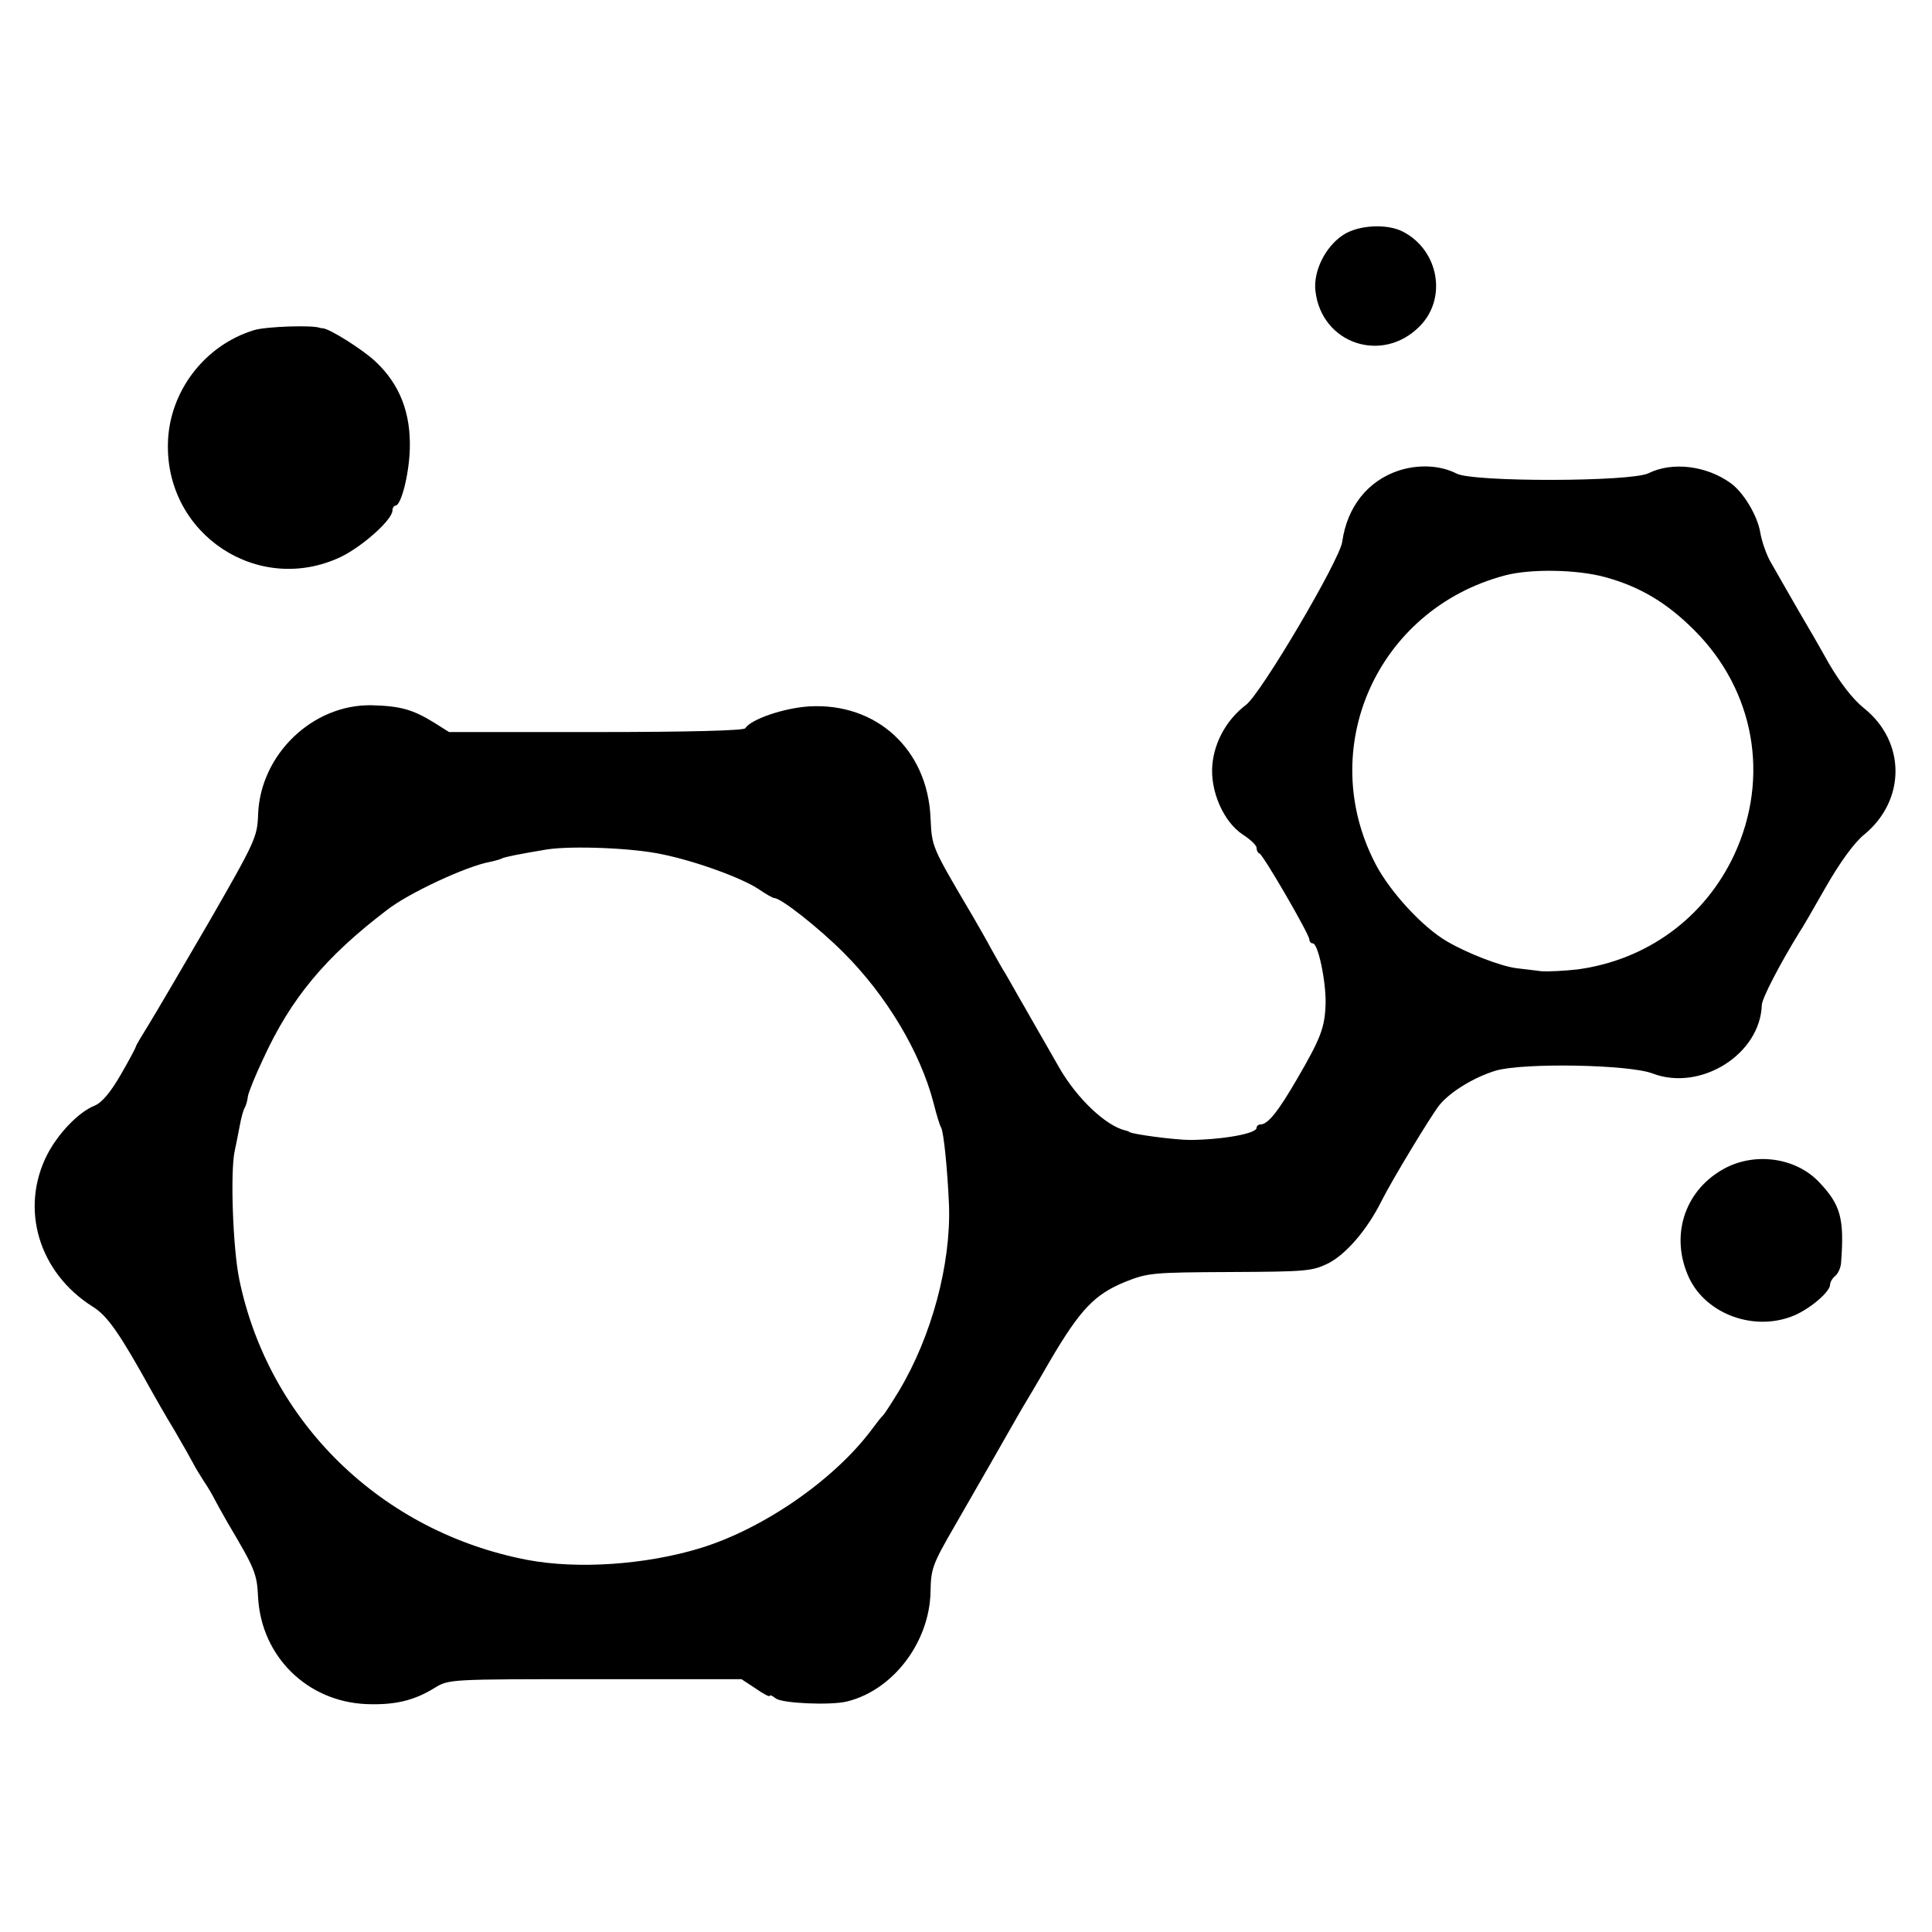
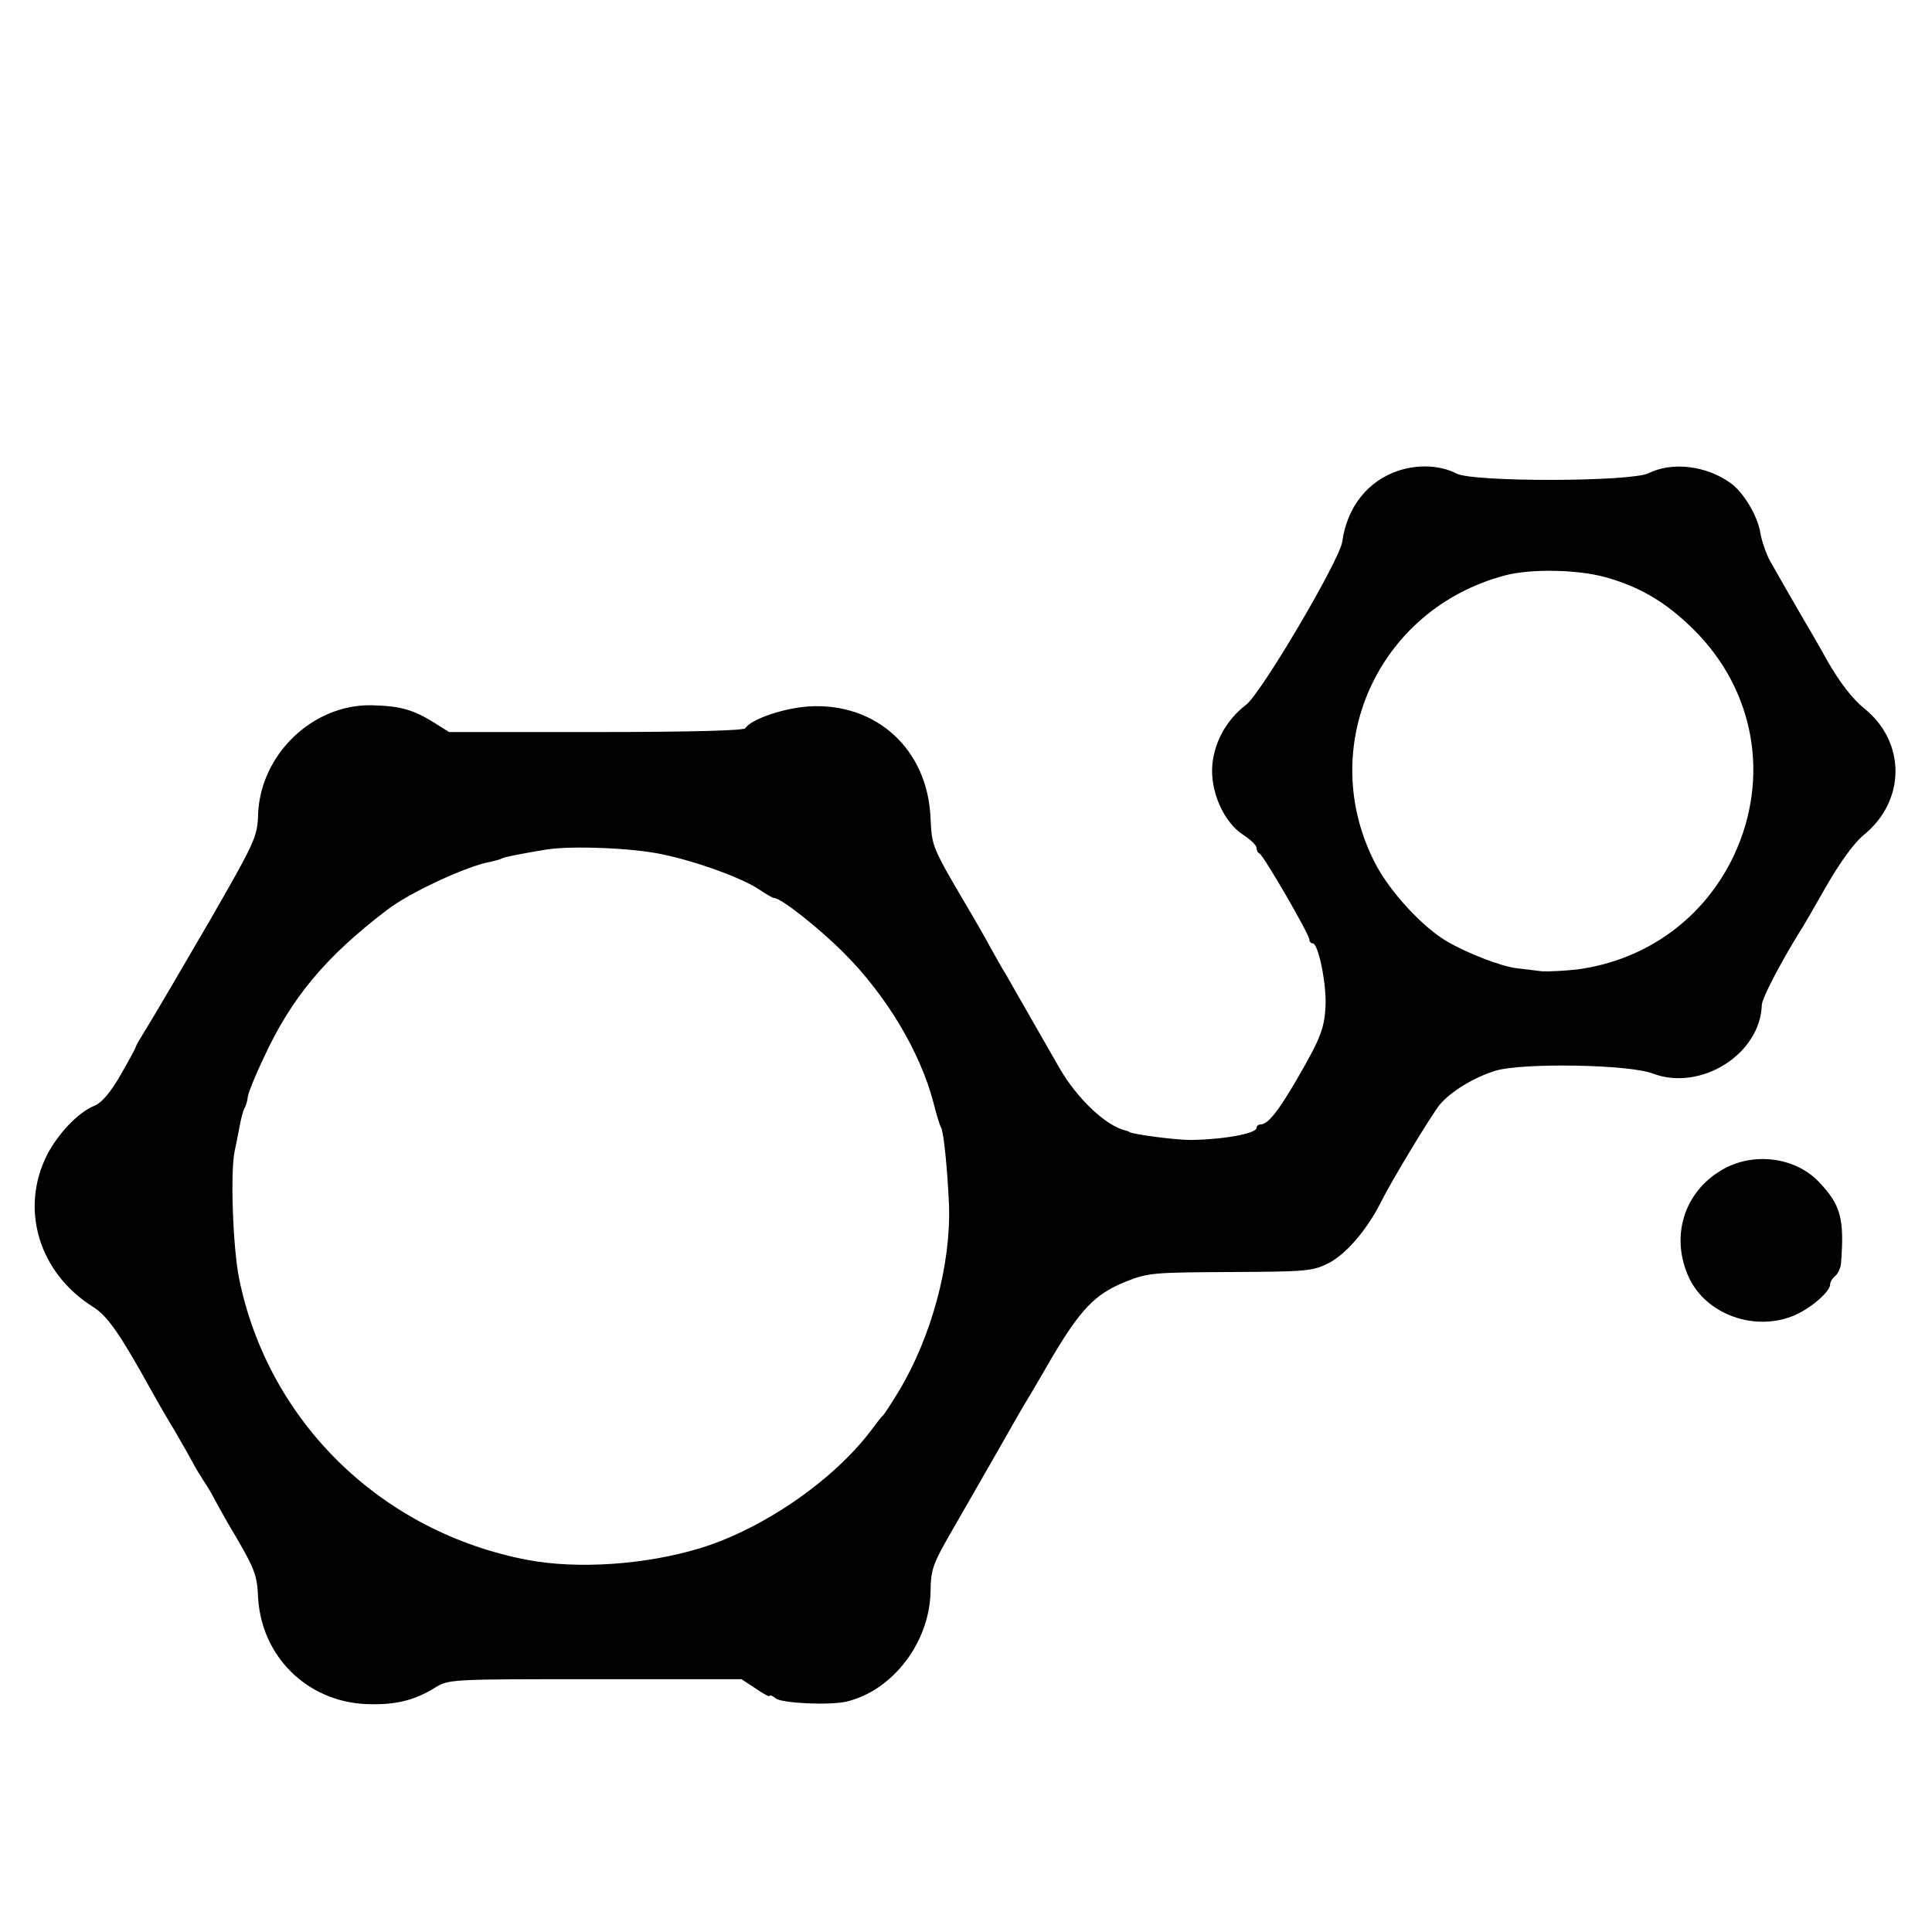
<svg xmlns="http://www.w3.org/2000/svg" version="1.0" width="512pt" height="512pt" viewBox="0 0 512 512" preserveAspectRatio="xMidYMid meet">
  <g transform="translate(0,512) scale(0.1,-0.1)" fill="#000000" stroke="none">
-     <path d="M3559 4497 c-47 -31 -79 -96 -73 -148 16 -140 177 -194 276 -94 74 74 51 202 -44 251 -42 22 -119 18 -159 -9z" />
-     <path d="M673 4245 c-131 -40 -225 -163 -228 -300 -6 -242 240 -404 458 -301 58 28 137 99 137 123 0 7 4 13 8 13 15 0 36 83 38 149 3 96 -26 172 -91 233 -34 32 -123 88 -140 88 -3 0 -6 1 -7 1 -17 8 -143 4 -175 -6z" />
    <path d="M3707 3873 c-82 -27 -137 -96 -150 -189 -7 -49 -215 -402 -255 -432 -50 -38 -83 -96 -89 -157 -7 -70 29 -153 81 -187 20 -13 36 -28 36 -35 0 -6 3 -13 8 -15 10 -4 132 -214 132 -228 0 -5 4 -10 9 -10 14 0 35 -99 34 -159 -2 -64 -12 -91 -76 -201 -50 -86 -77 -120 -97 -120 -5 0 -10 -4 -10 -9 0 -15 -88 -31 -175 -32 -41 0 -154 15 -162 21 -2 2 -6 3 -10 4 -52 12 -128 84 -175 165 -18 31 -42 74 -55 96 -13 22 -35 62 -51 89 -15 27 -32 56 -37 65 -6 9 -23 39 -38 66 -15 28 -37 66 -48 85 -112 190 -109 184 -113 263 -8 181 -143 305 -321 295 -67 -4 -155 -34 -170 -58 -4 -6 -146 -10 -396 -10 l-389 0 -38 24 c-58 36 -91 45 -167 47 -156 3 -295 -130 -301 -289 -2 -60 -7 -71 -130 -285 -71 -122 -143 -245 -161 -274 -18 -29 -33 -54 -33 -57 0 -2 -18 -36 -40 -74 -27 -47 -50 -74 -69 -82 -43 -17 -97 -74 -126 -130 -73 -144 -22 -313 121 -403 39 -24 72 -72 155 -222 9 -16 36 -64 61 -105 24 -41 47 -82 51 -90 4 -8 16 -28 27 -45 11 -16 23 -37 27 -45 4 -8 20 -37 36 -65 73 -123 78 -135 81 -199 9 -156 130 -275 286 -282 76 -3 127 9 182 43 38 23 38 23 425 23 l388 0 38 -25 c20 -14 37 -23 37 -19 0 3 7 0 16 -7 16 -13 145 -19 189 -8 122 30 218 157 221 290 1 62 5 73 64 175 99 172 101 176 137 239 19 33 38 67 43 75 5 8 39 65 74 126 79 134 117 174 198 207 60 24 73 25 278 26 201 1 217 2 260 23 47 24 103 89 140 163 29 58 132 228 155 257 30 36 93 74 150 91 74 21 354 16 415 -8 127 -48 285 51 289 182 1 18 47 107 100 193 6 8 37 62 70 120 38 66 75 117 101 138 111 91 111 246 0 335 -30 24 -63 67 -94 120 -25 45 -58 102 -73 127 -28 48 -51 89 -82 143 -10 18 -22 52 -26 75 -7 45 -45 108 -79 132 -64 46 -154 57 -217 26 -45 -23 -465 -24 -509 -1 -43 22 -100 25 -153 8z m545 -282 c93 -25 165 -68 238 -141 160 -160 201 -390 106 -595 -78 -167 -231 -279 -415 -304 -35 -4 -78 -6 -95 -5 -17 2 -47 6 -66 8 -42 5 -130 39 -185 71 -64 37 -150 130 -189 204 -161 307 3 676 342 766 67 18 190 16 264 -4z m-2497 -735 c92 -19 211 -63 255 -92 19 -13 38 -24 42 -24 18 0 118 -79 184 -145 113 -113 203 -263 238 -398 8 -32 17 -61 20 -65 7 -12 17 -112 21 -207 5 -156 -46 -346 -132 -490 -20 -33 -39 -62 -42 -65 -4 -3 -18 -21 -32 -40 -100 -133 -287 -262 -454 -313 -145 -44 -324 -56 -457 -31 -387 74 -686 365 -764 744 -17 83 -24 285 -12 340 3 14 9 43 13 65 4 22 10 45 14 50 3 6 7 19 8 30 2 11 20 56 41 100 73 159 164 269 327 393 57 45 212 117 274 128 14 3 28 7 31 9 7 4 48 12 120 24 67 10 226 4 305 -13z" />
    <path d="M4564 2020 c-102 -59 -138 -178 -88 -286 46 -98 175 -144 279 -100 44 19 95 63 95 82 0 6 6 17 14 23 7 6 14 21 15 34 9 118 -1 154 -58 214 -63 67 -175 81 -257 33z" />
  </g>
</svg>